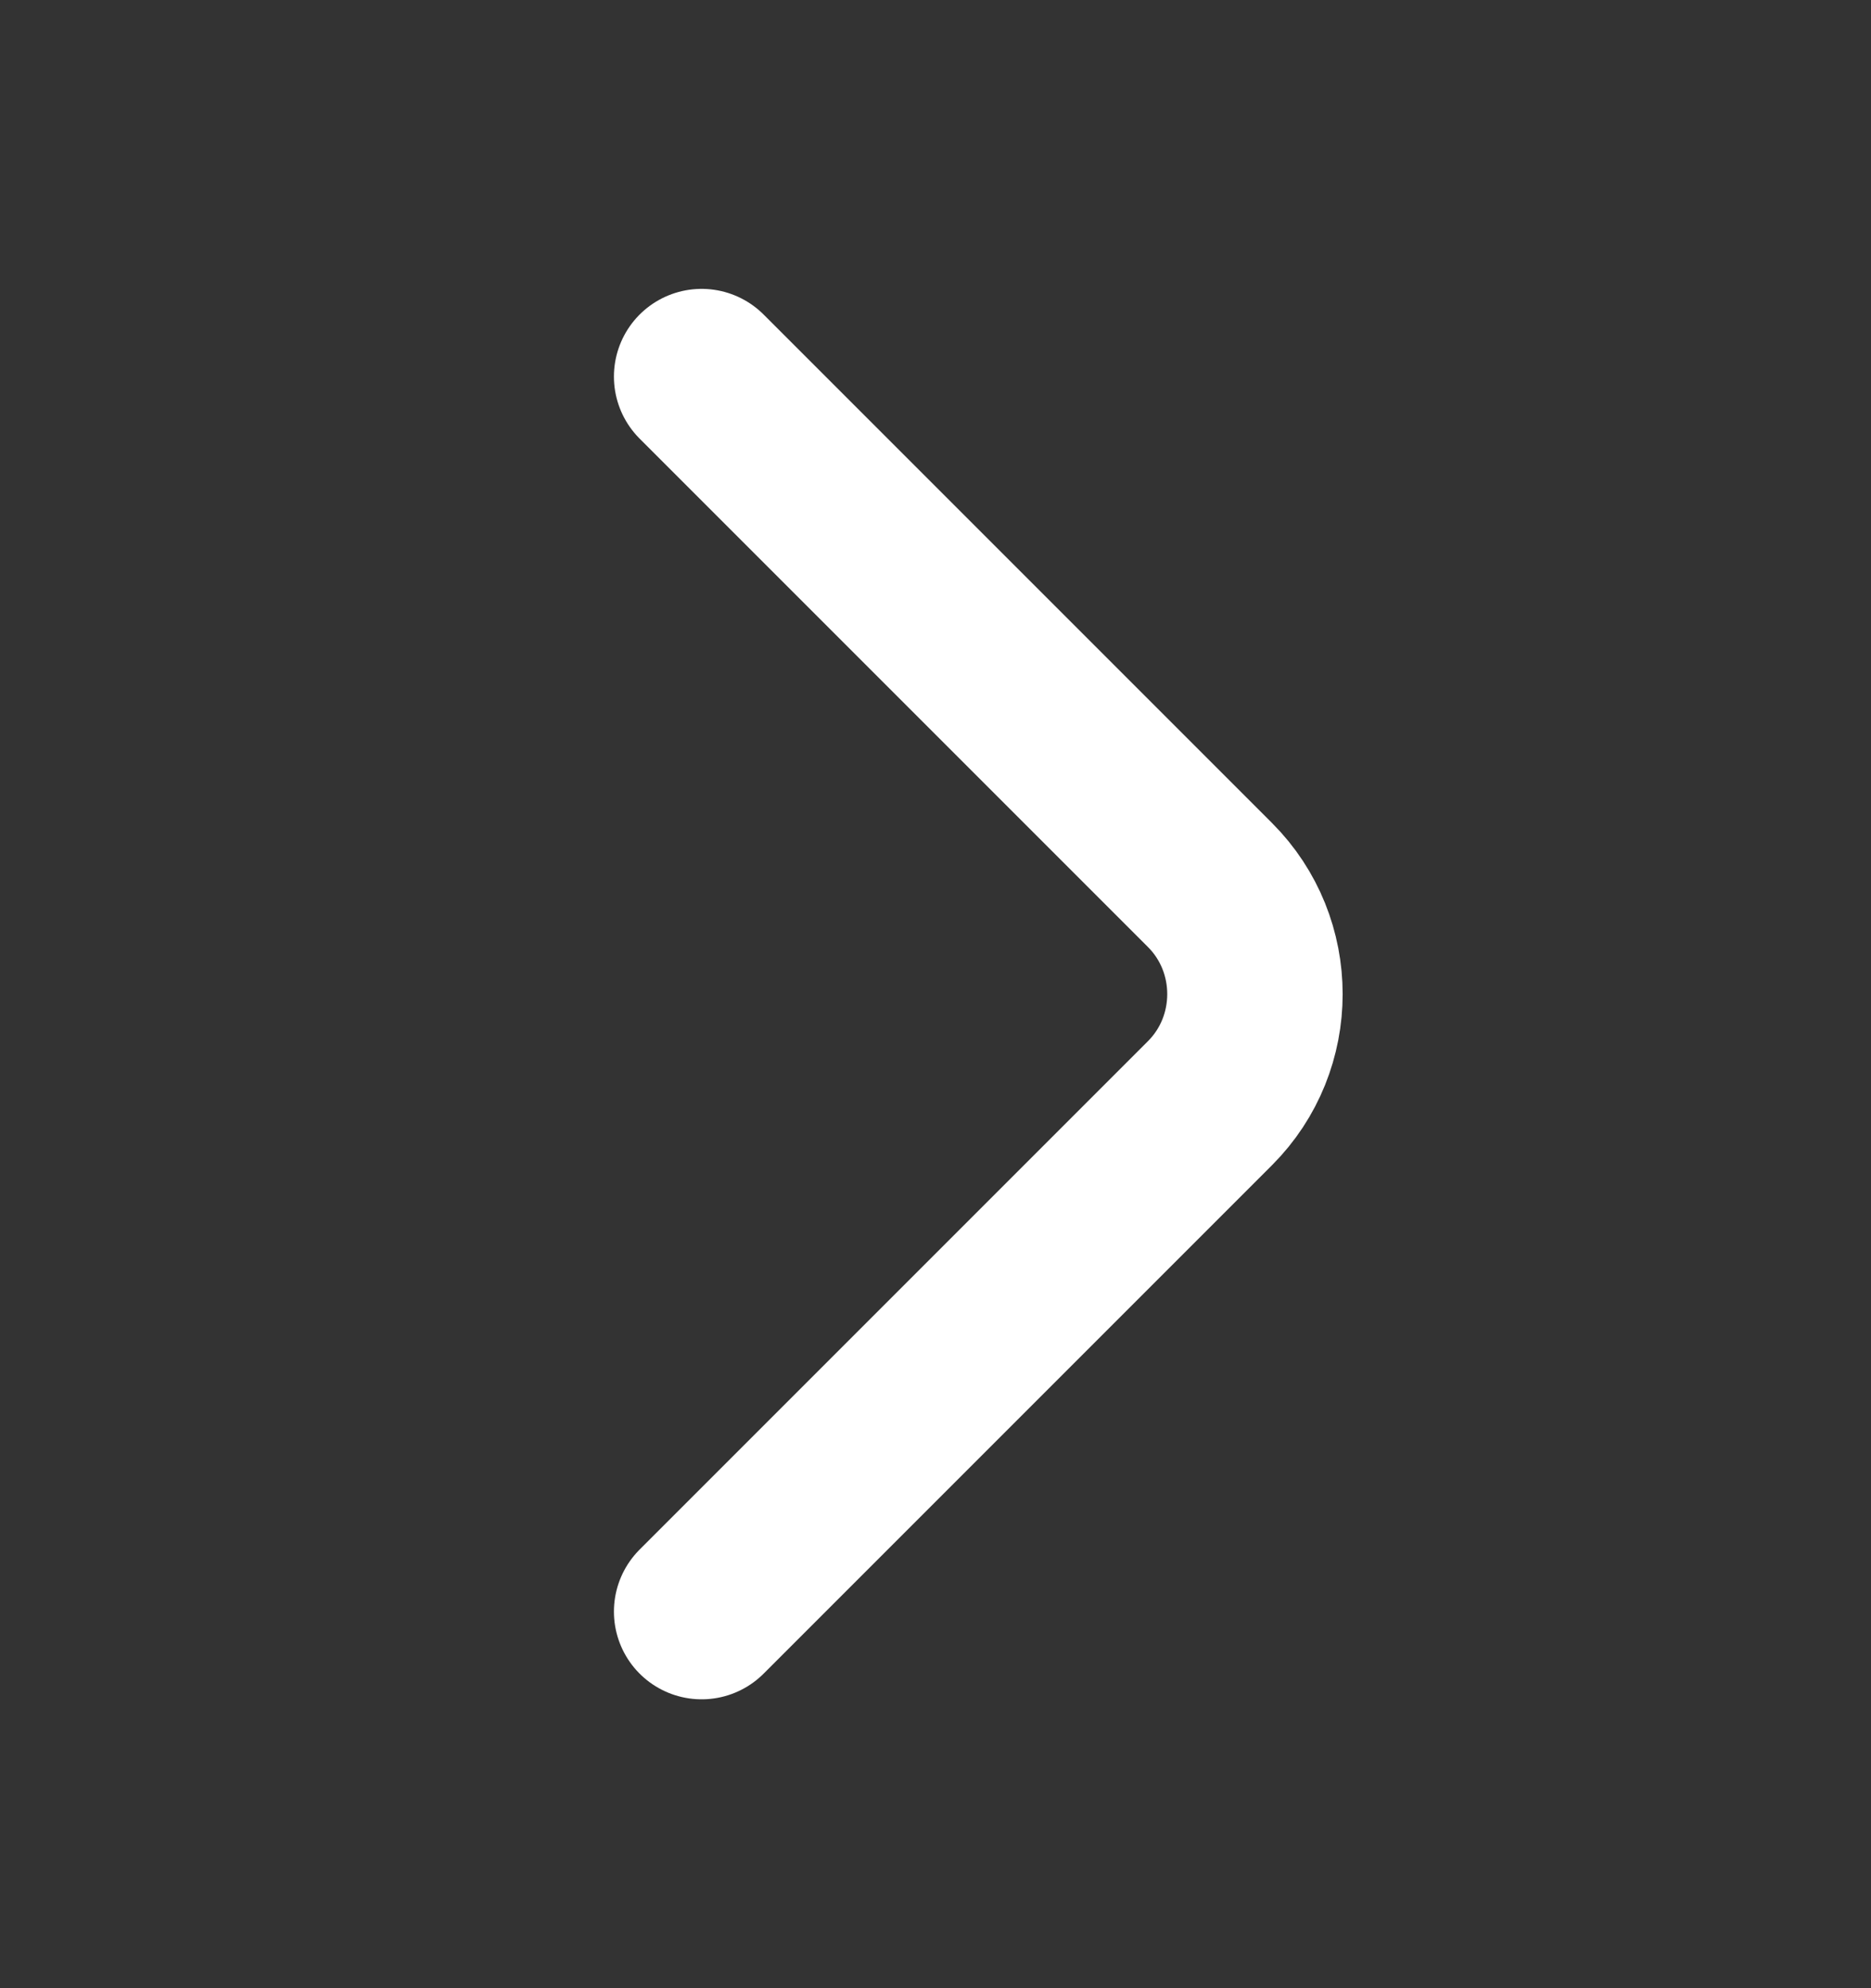
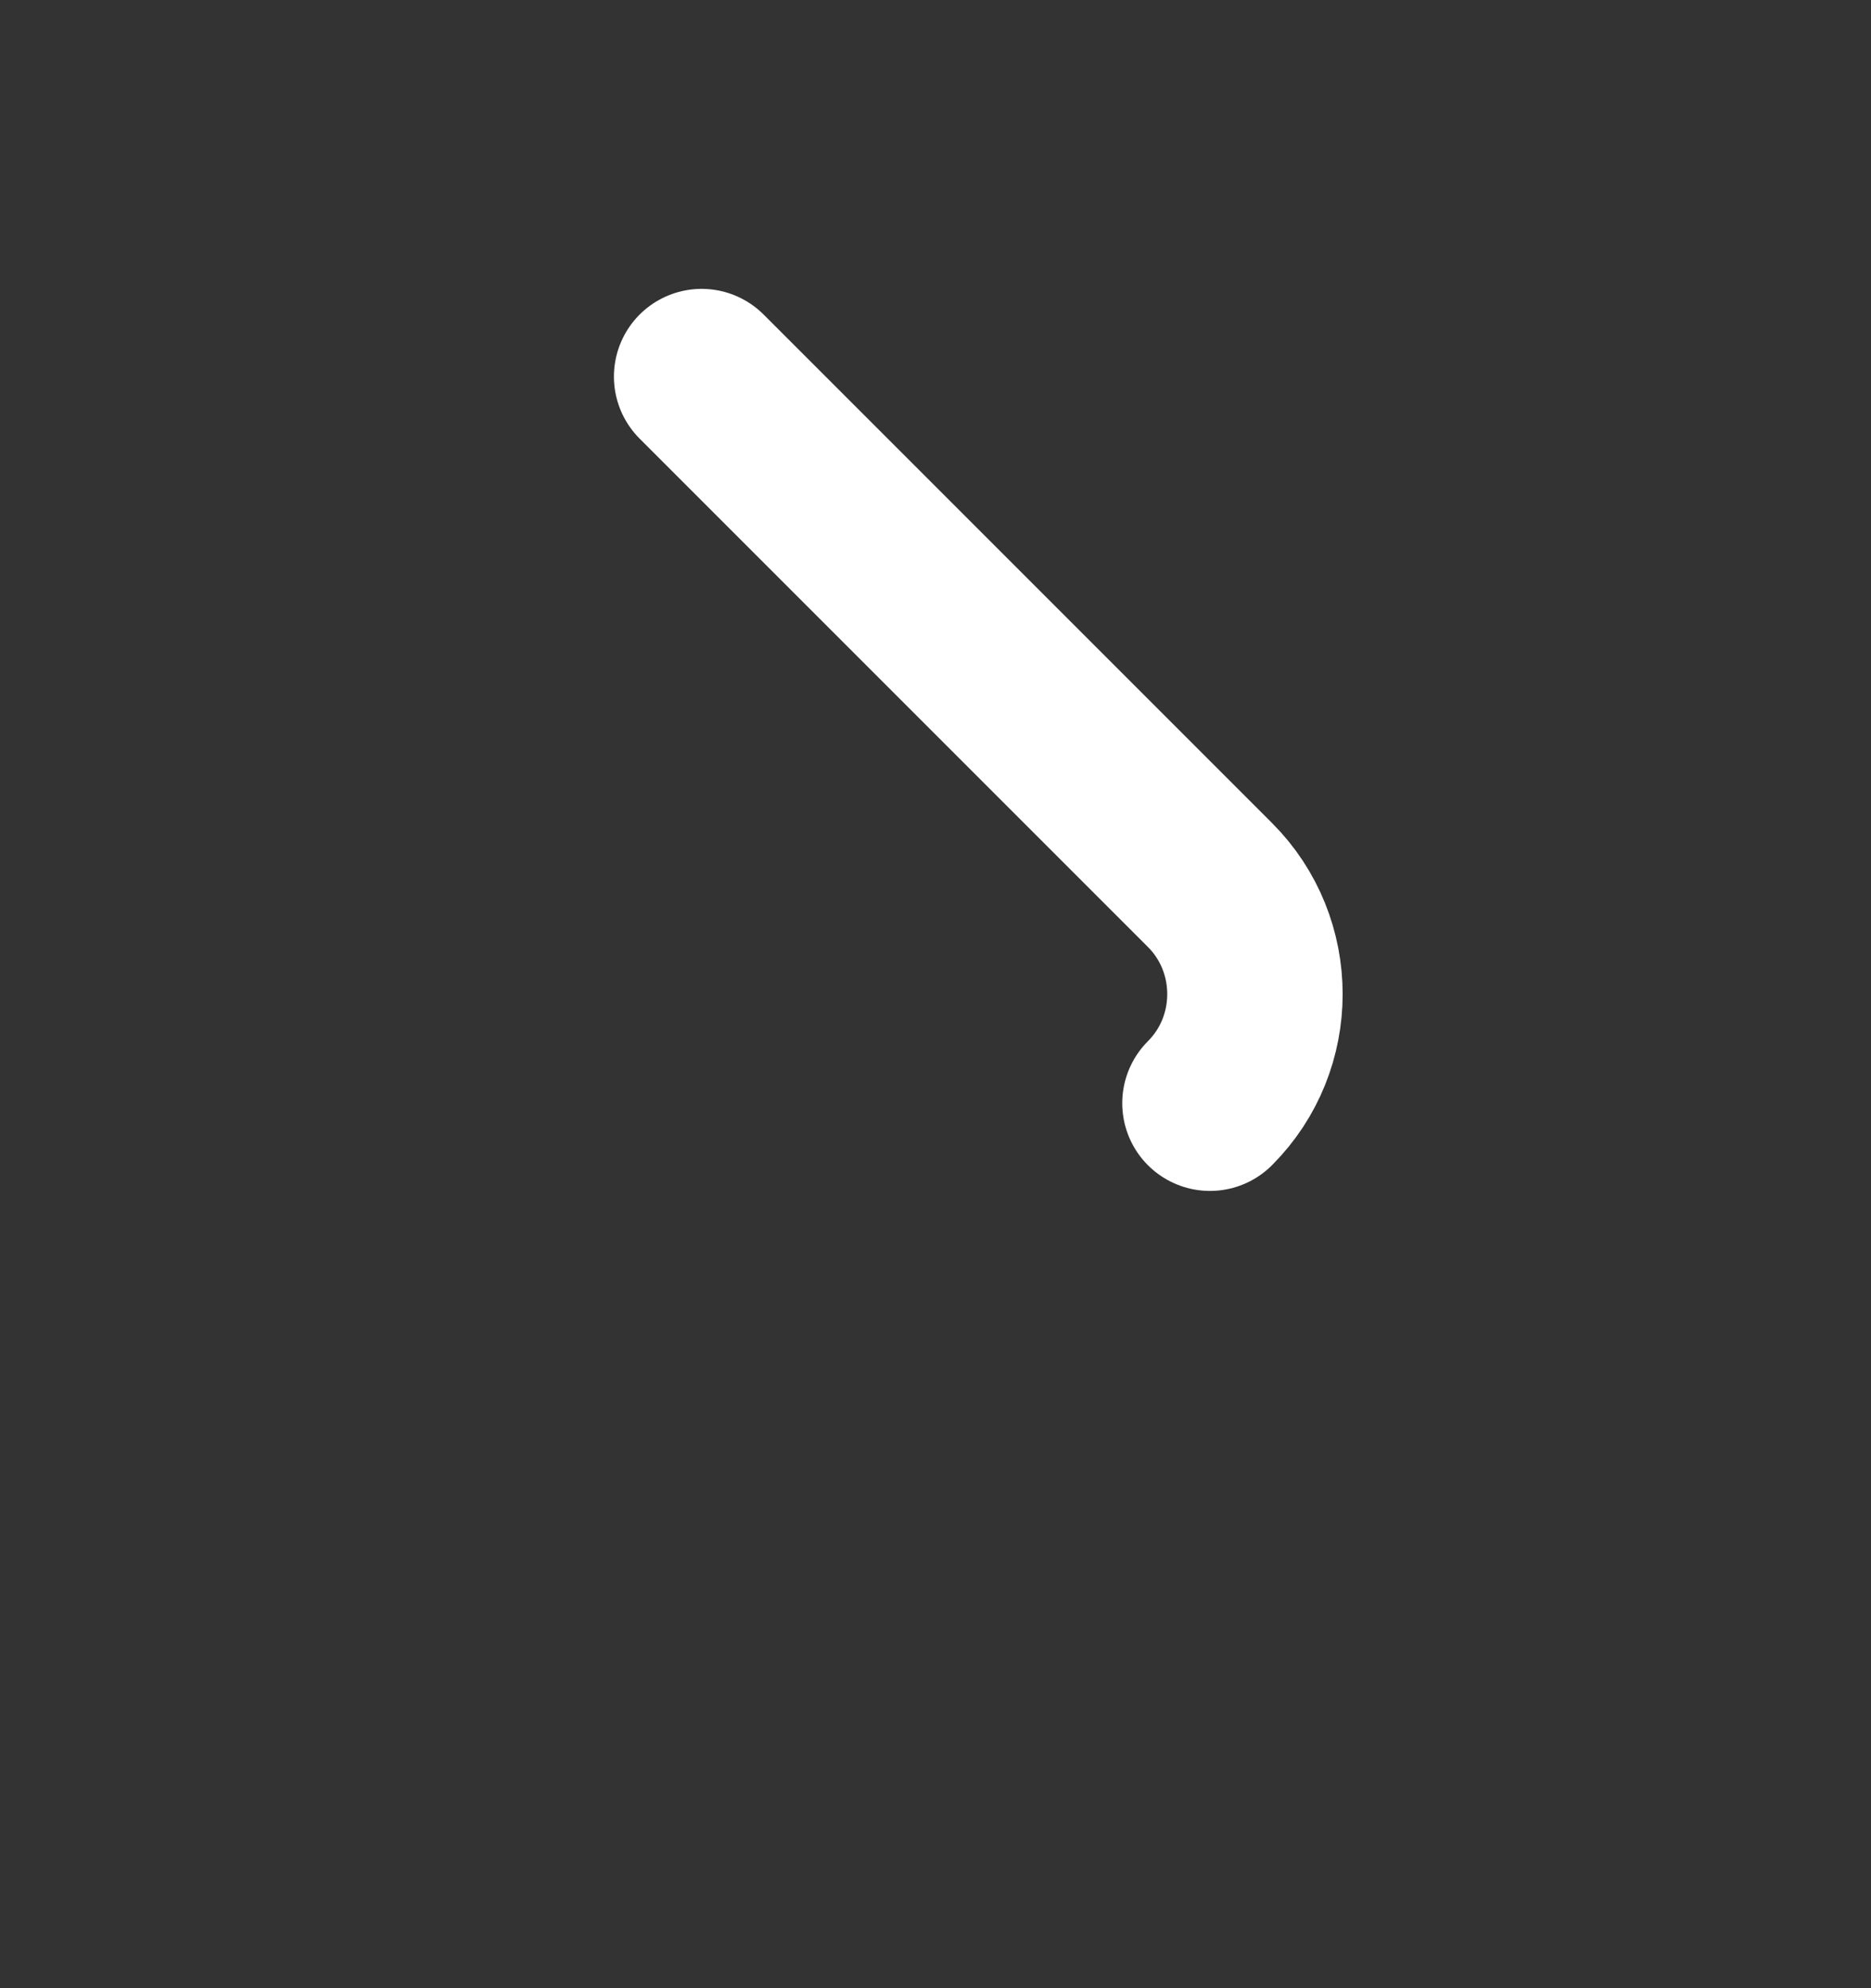
<svg xmlns="http://www.w3.org/2000/svg" width="16" height="17" viewBox="0 0 16 17" fill="none">
  <rect x="0" y="0" width="16" height="17" fill="#333333" stroke="none" />
-   <path d="M6 3.22L10.347 7.567C10.86 8.08 10.86 8.92 10.347 9.433L6 13.78" stroke="white" stroke-width="1.5" stroke-miterlimit="10" stroke-linecap="round" stroke-linejoin="round" />
+   <path d="M6 3.22L10.347 7.567C10.86 8.08 10.86 8.92 10.347 9.433" stroke="white" stroke-width="1.5" stroke-miterlimit="10" stroke-linecap="round" stroke-linejoin="round" />
</svg>